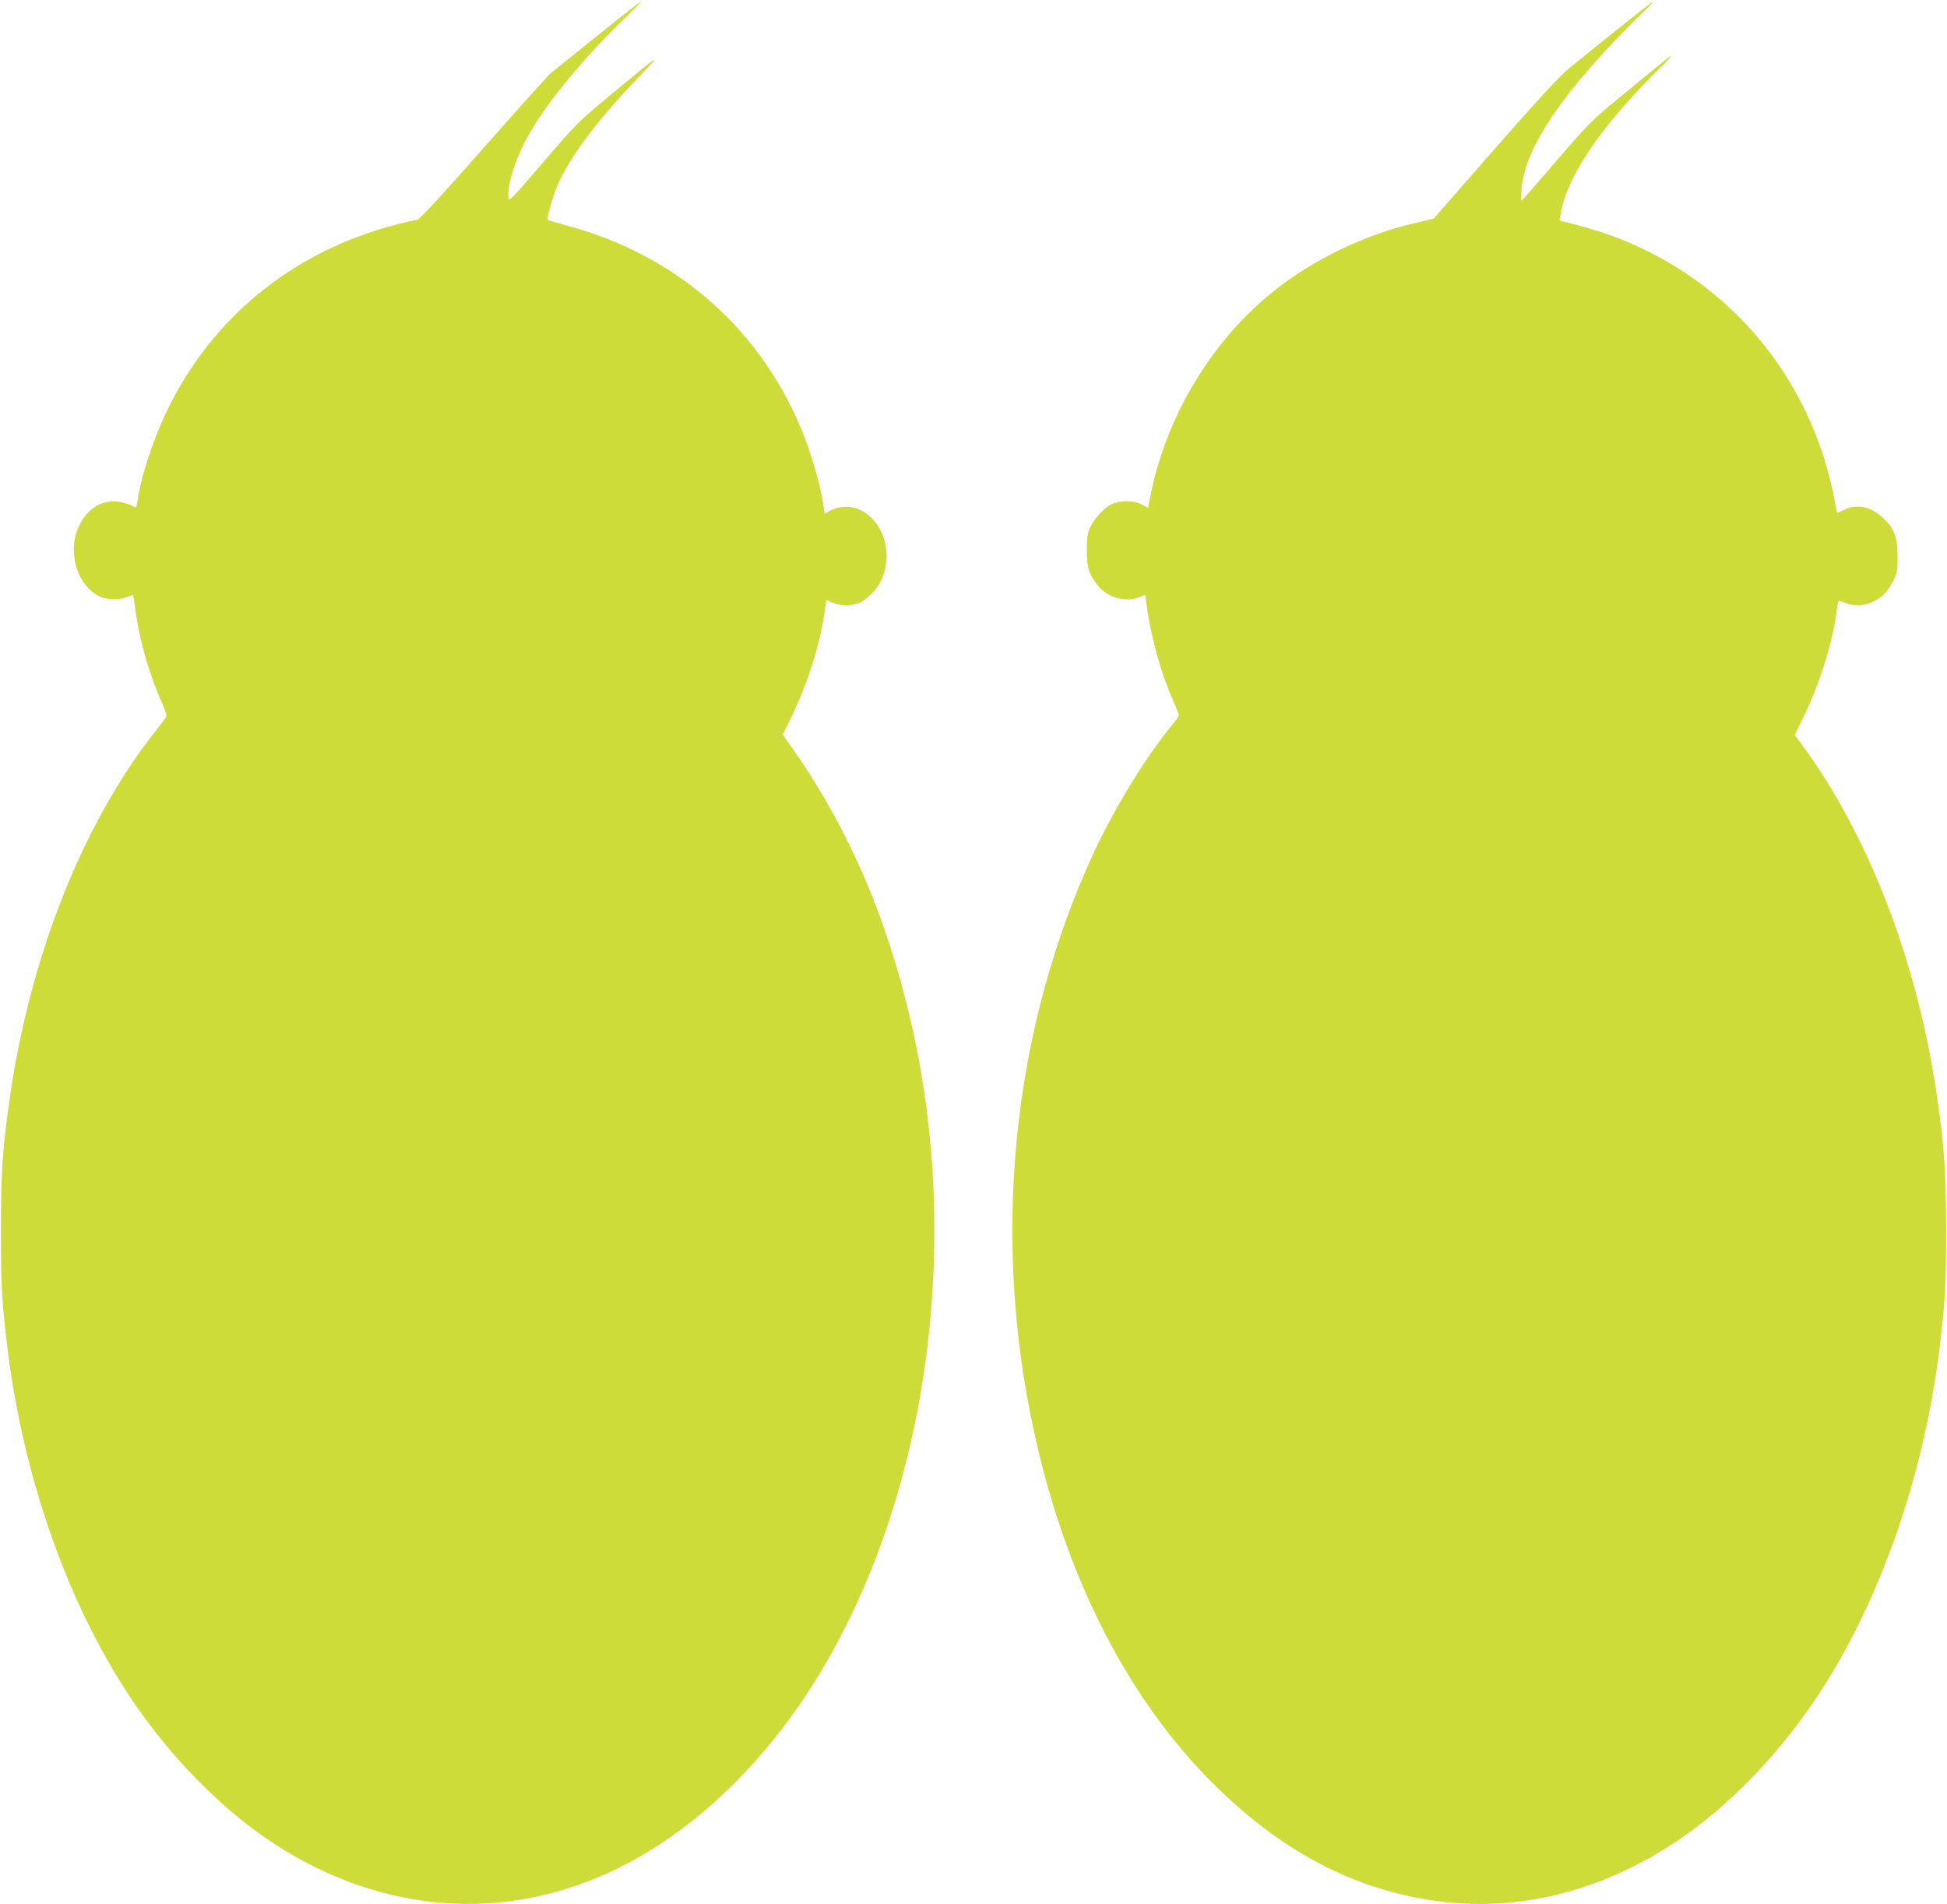
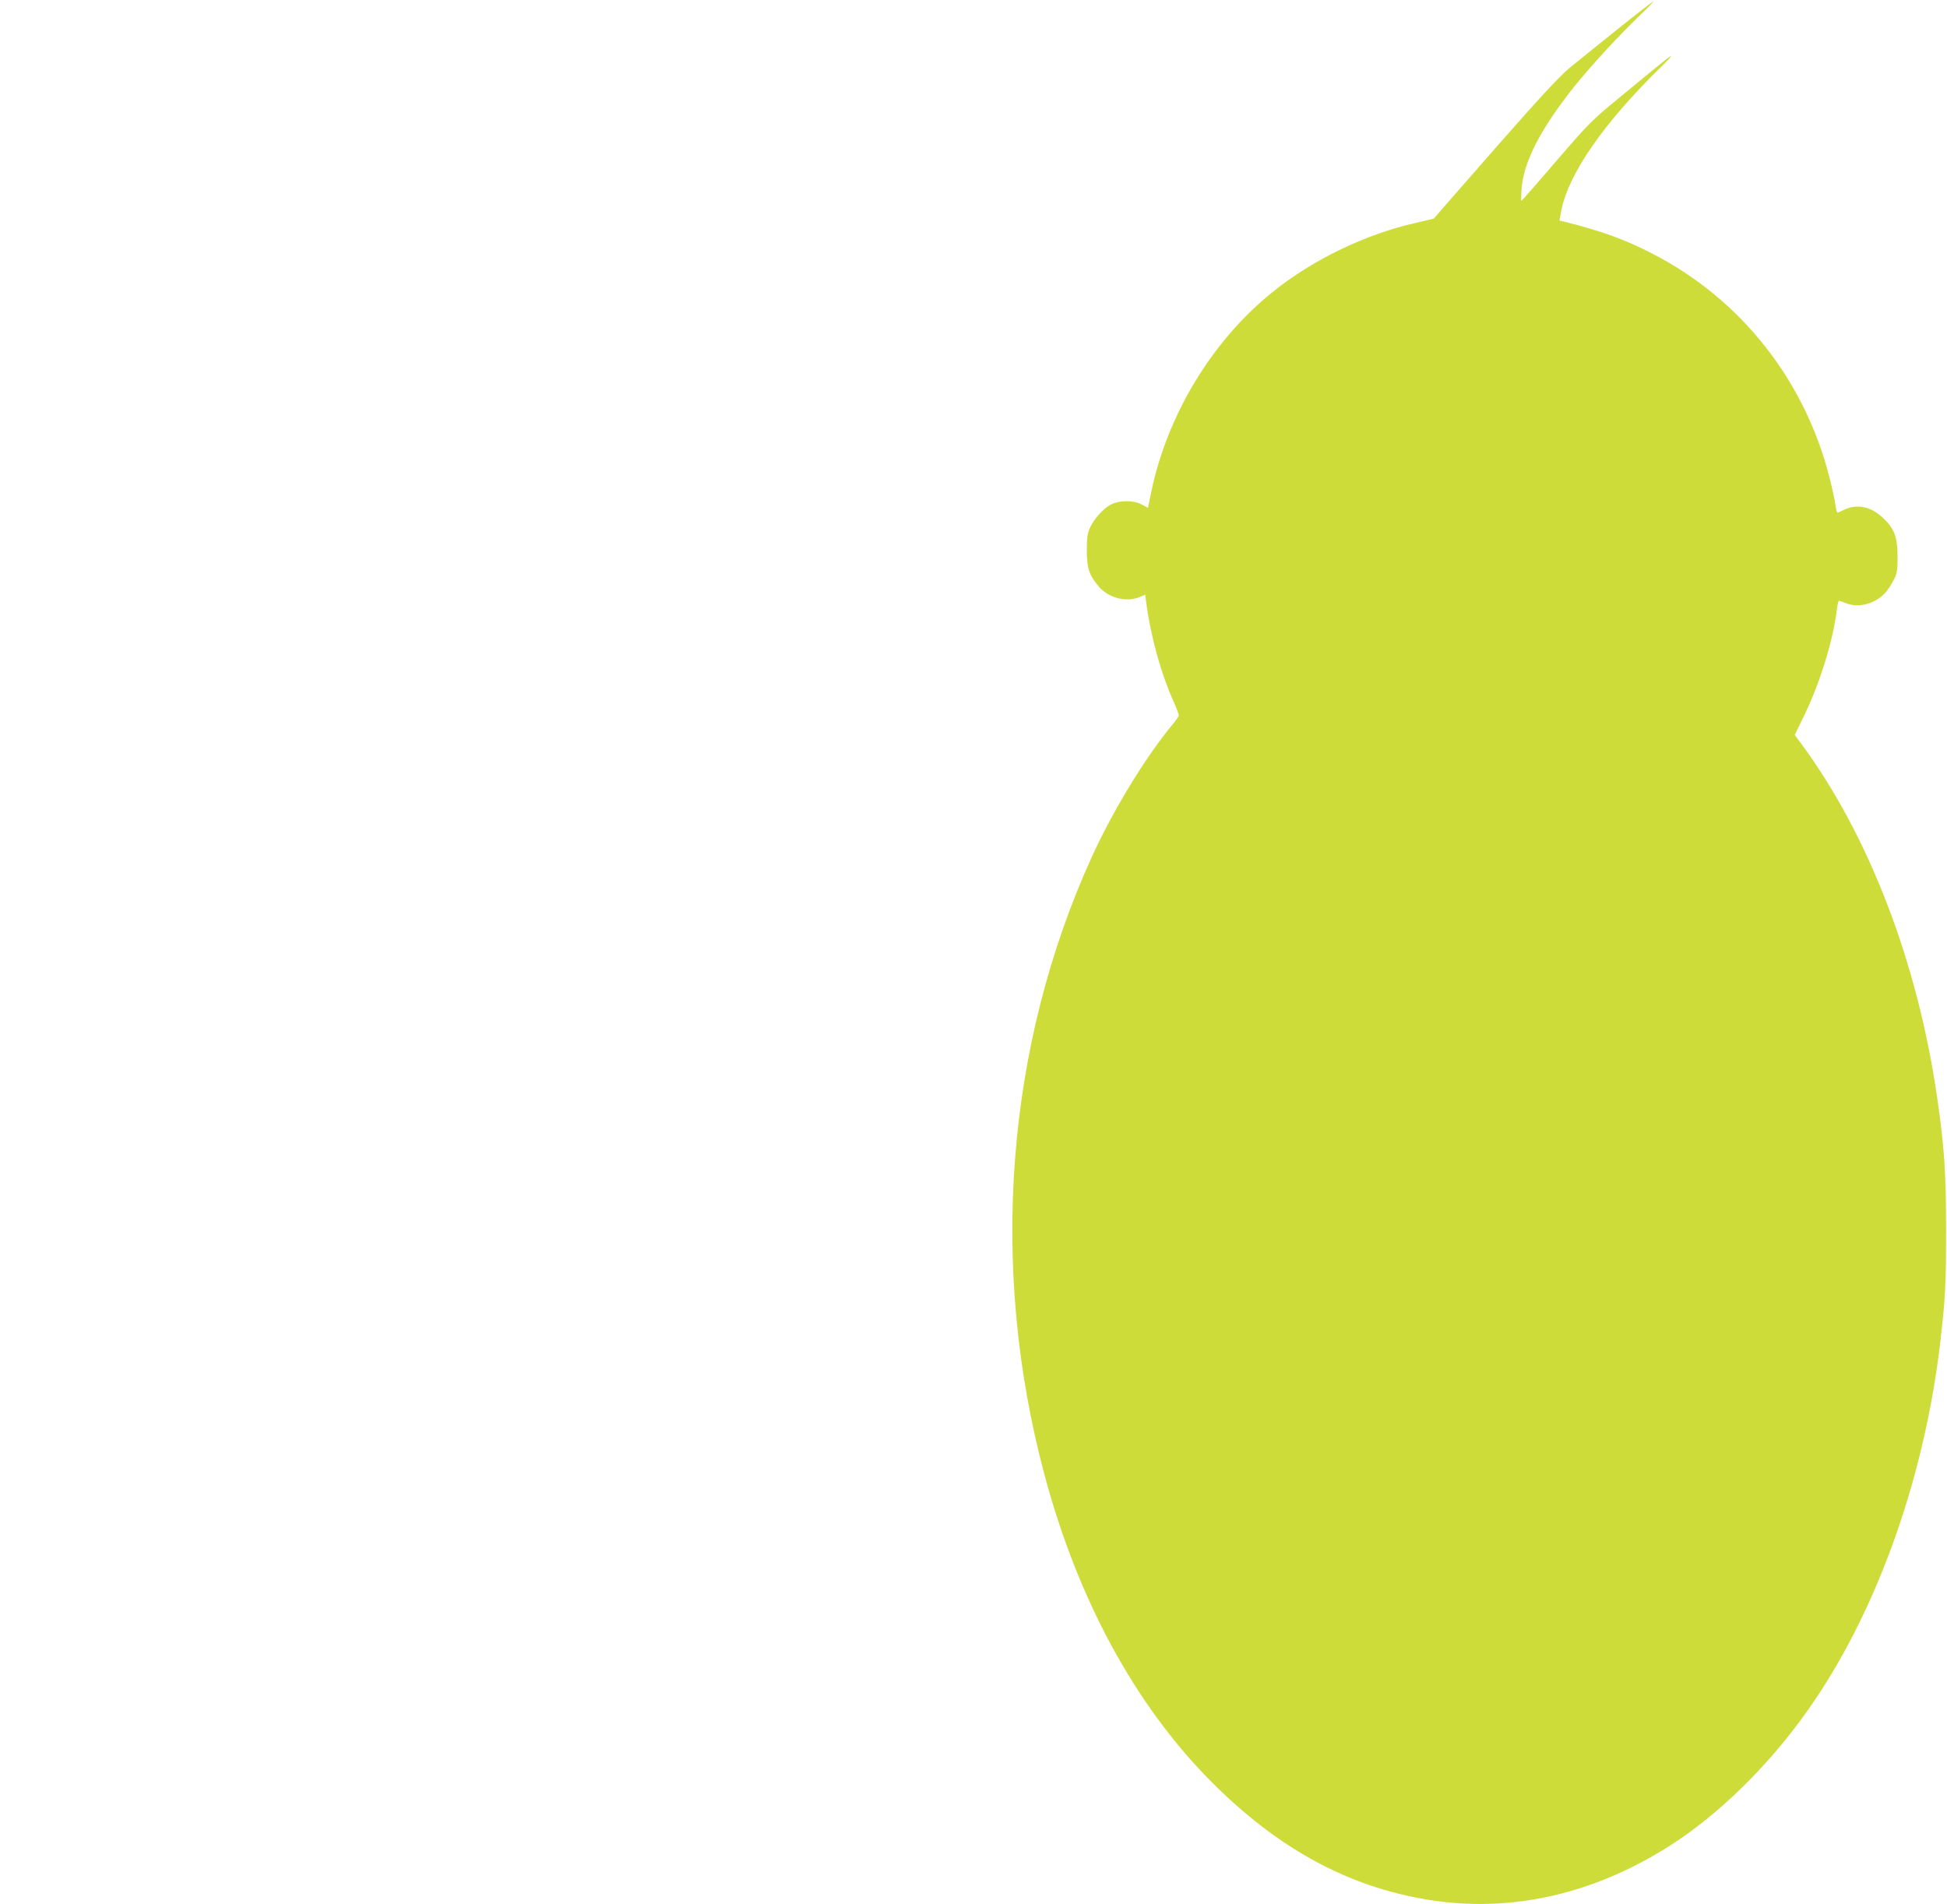
<svg xmlns="http://www.w3.org/2000/svg" version="1.0" width="1280pt" height="1252pt" viewBox="0 0 1280 1252" preserveAspectRatio="xMidYMid meet">
  <g transform="translate(0,1252) scale(0.1,-0.1)" fill="#cddc39" stroke="none">
-     <path d="M3929 12287 c-151 -122 -289 -233 -307 -247 -17 -14 -216 -235 -443 -493 -248 -281 -420 -469 -433 -471 -722 -145 -1301 -575 -1624 -1208 -103 -200 -195 -473 -218 -642 -4 -26 -10 -45 -13 -43 -152 84 -297 36 -372 -122 -81 -173 -9 -402 147 -467 44 -18 125 -18 171 1 20 8 37 14 38 13 1 -2 9 -55 18 -118 30 -205 91 -412 181 -613 15 -32 23 -64 19 -70 -4 -6 -40 -54 -81 -107 -470 -600 -814 -1470 -947 -2394 -48 -331 -59 -496 -59 -881 0 -351 5 -448 40 -745 108 -905 427 -1786 878 -2417 256 -360 584 -679 901 -880 663 -420 1399 -495 2089 -213 557 227 1080 701 1462 1326 718 1172 954 2828 613 4304 -164 711 -423 1302 -809 1842 l-34 48 62 127 c103 215 182 465 212 674 l13 86 38 -19 c49 -23 132 -23 184 1 22 10 62 42 88 71 151 168 93 469 -106 545 -56 21 -132 16 -182 -14 l-33 -19 -12 76 c-18 112 -73 306 -124 435 -271 695 -836 1194 -1570 1387 -59 16 -111 31 -114 34 -11 12 38 177 76 257 91 187 263 414 513 674 175 181 165 175 -184 -115 -205 -170 -219 -184 -437 -438 -213 -248 -225 -261 -228 -231 -8 80 48 259 125 398 117 213 371 523 639 780 63 61 112 111 107 111 -4 0 -132 -101 -284 -223z" />
    <path d="M10633 12327 c-125 -100 -267 -215 -315 -254 -63 -52 -196 -195 -489 -529 -221 -253 -403 -460 -403 -461 -1 -1 -53 -13 -116 -28 -332 -74 -680 -242 -945 -456 -394 -317 -690 -804 -796 -1311 l-22 -107 -41 22 c-56 29 -146 29 -202 0 -51 -27 -110 -92 -138 -152 -17 -38 -21 -65 -21 -151 0 -117 15 -161 80 -238 64 -74 181 -104 268 -67 l36 15 6 -48 c30 -228 98 -474 187 -670 15 -35 28 -69 28 -75 0 -6 -17 -31 -38 -56 -180 -216 -397 -572 -537 -881 -562 -1239 -673 -2690 -310 -4050 220 -827 599 -1523 1100 -2026 419 -420 857 -667 1358 -763 561 -108 1125 8 1652 342 317 201 645 520 901 880 450 630 770 1513 878 2417 35 297 40 394 40 745 0 385 -11 550 -59 881 -128 884 -445 1713 -887 2316 l-49 66 65 134 c102 210 189 494 212 691 4 31 10 57 14 57 4 0 24 -7 43 -15 56 -23 125 -19 185 11 58 29 91 64 130 138 24 46 27 61 27 156 0 131 -22 187 -100 259 -80 73 -171 90 -256 47 -18 -9 -35 -16 -39 -16 -4 0 -10 24 -14 53 -4 28 -20 104 -36 167 -161 648 -585 1185 -1172 1485 -174 90 -333 147 -564 205 l-42 10 13 68 c46 238 280 576 653 940 41 39 71 72 67 72 -9 0 -27 -15 -340 -273 -181 -148 -201 -169 -414 -416 -123 -144 -226 -261 -229 -261 -3 0 -2 35 1 78 13 179 129 402 354 682 108 134 293 334 432 467 47 45 83 82 79 83 -3 0 -109 -82 -235 -183z" />
  </g>
</svg>